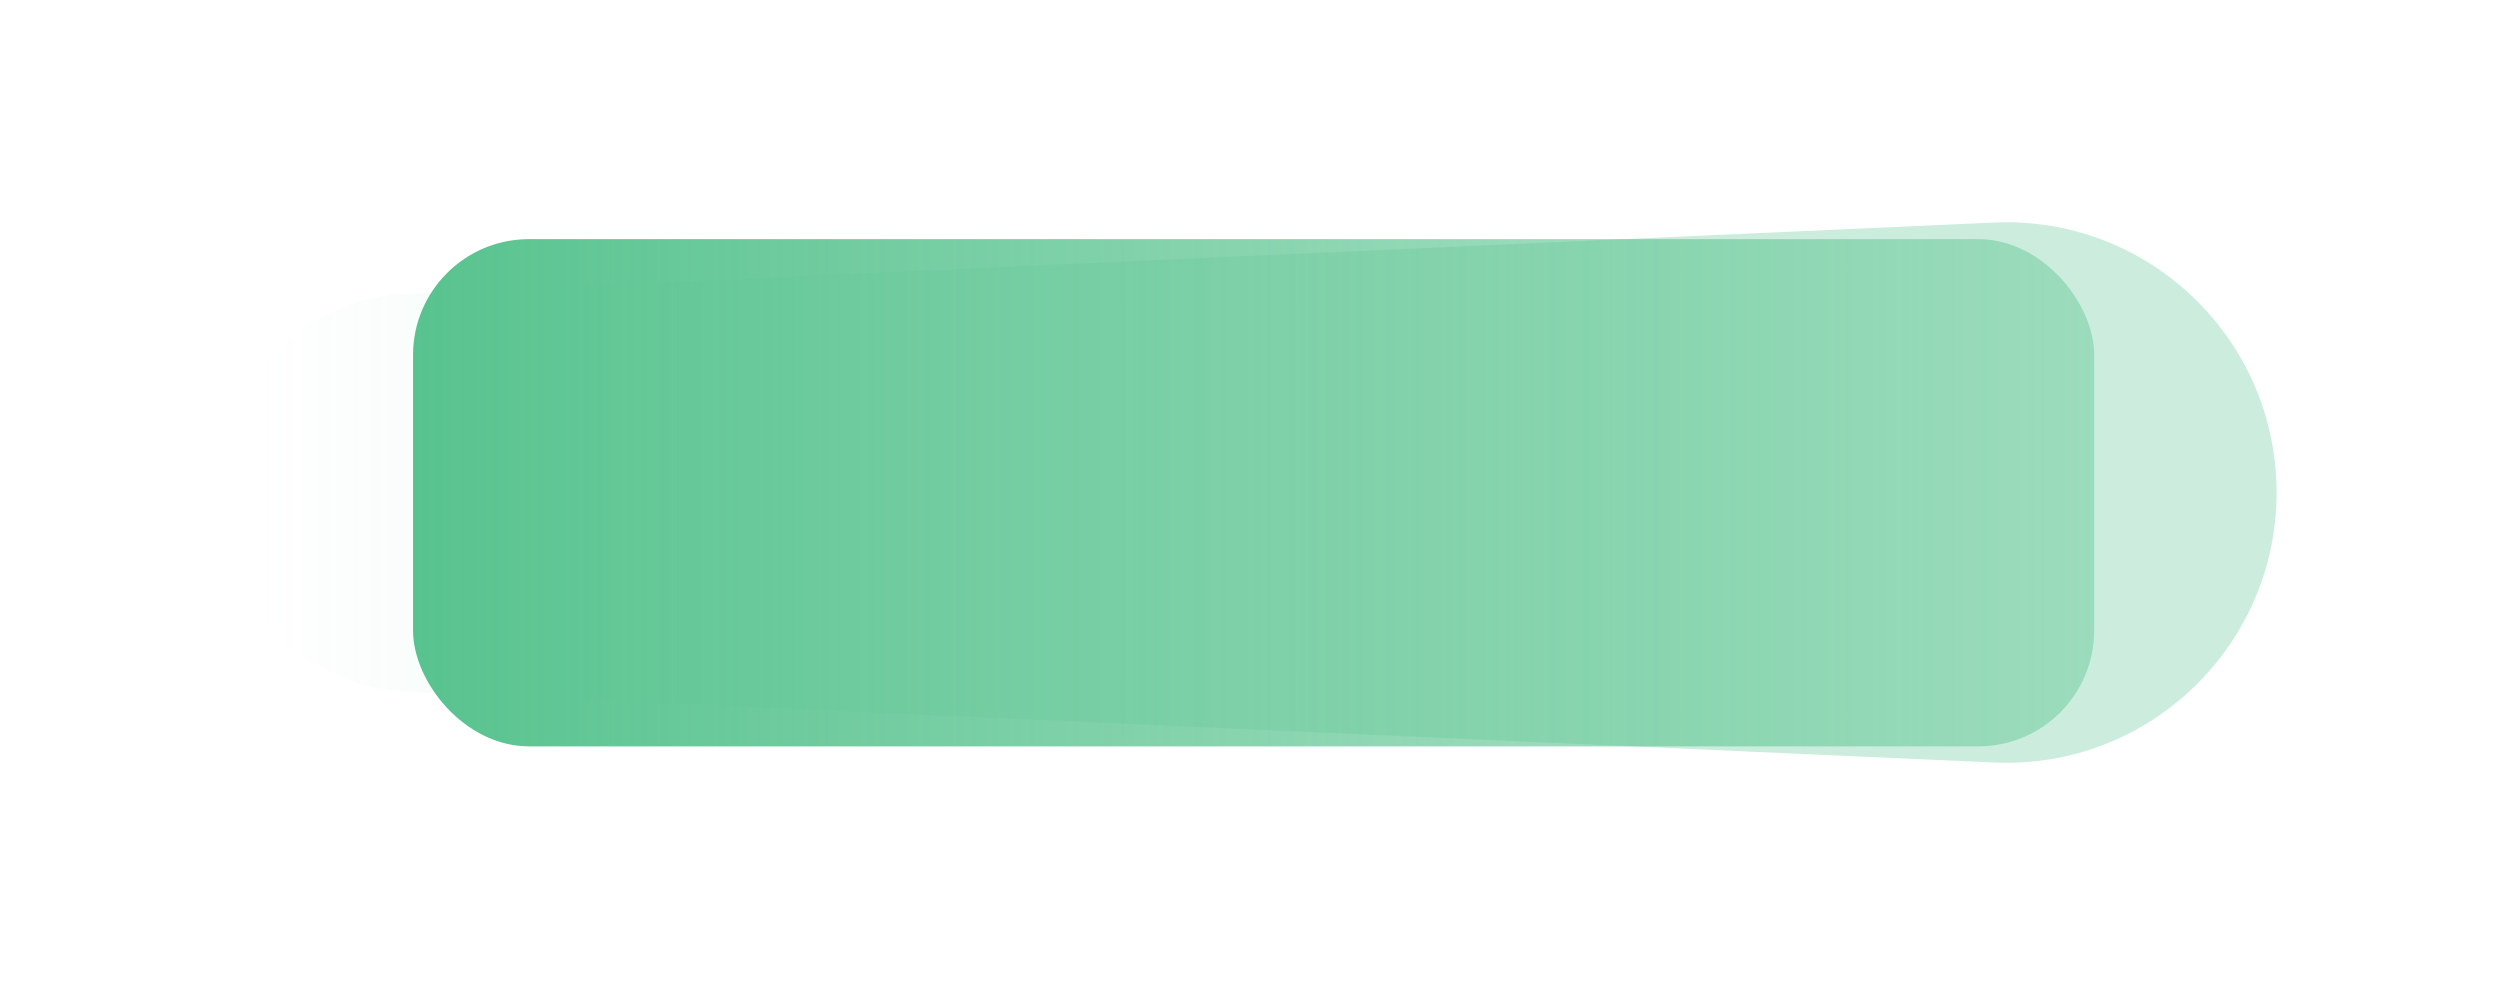
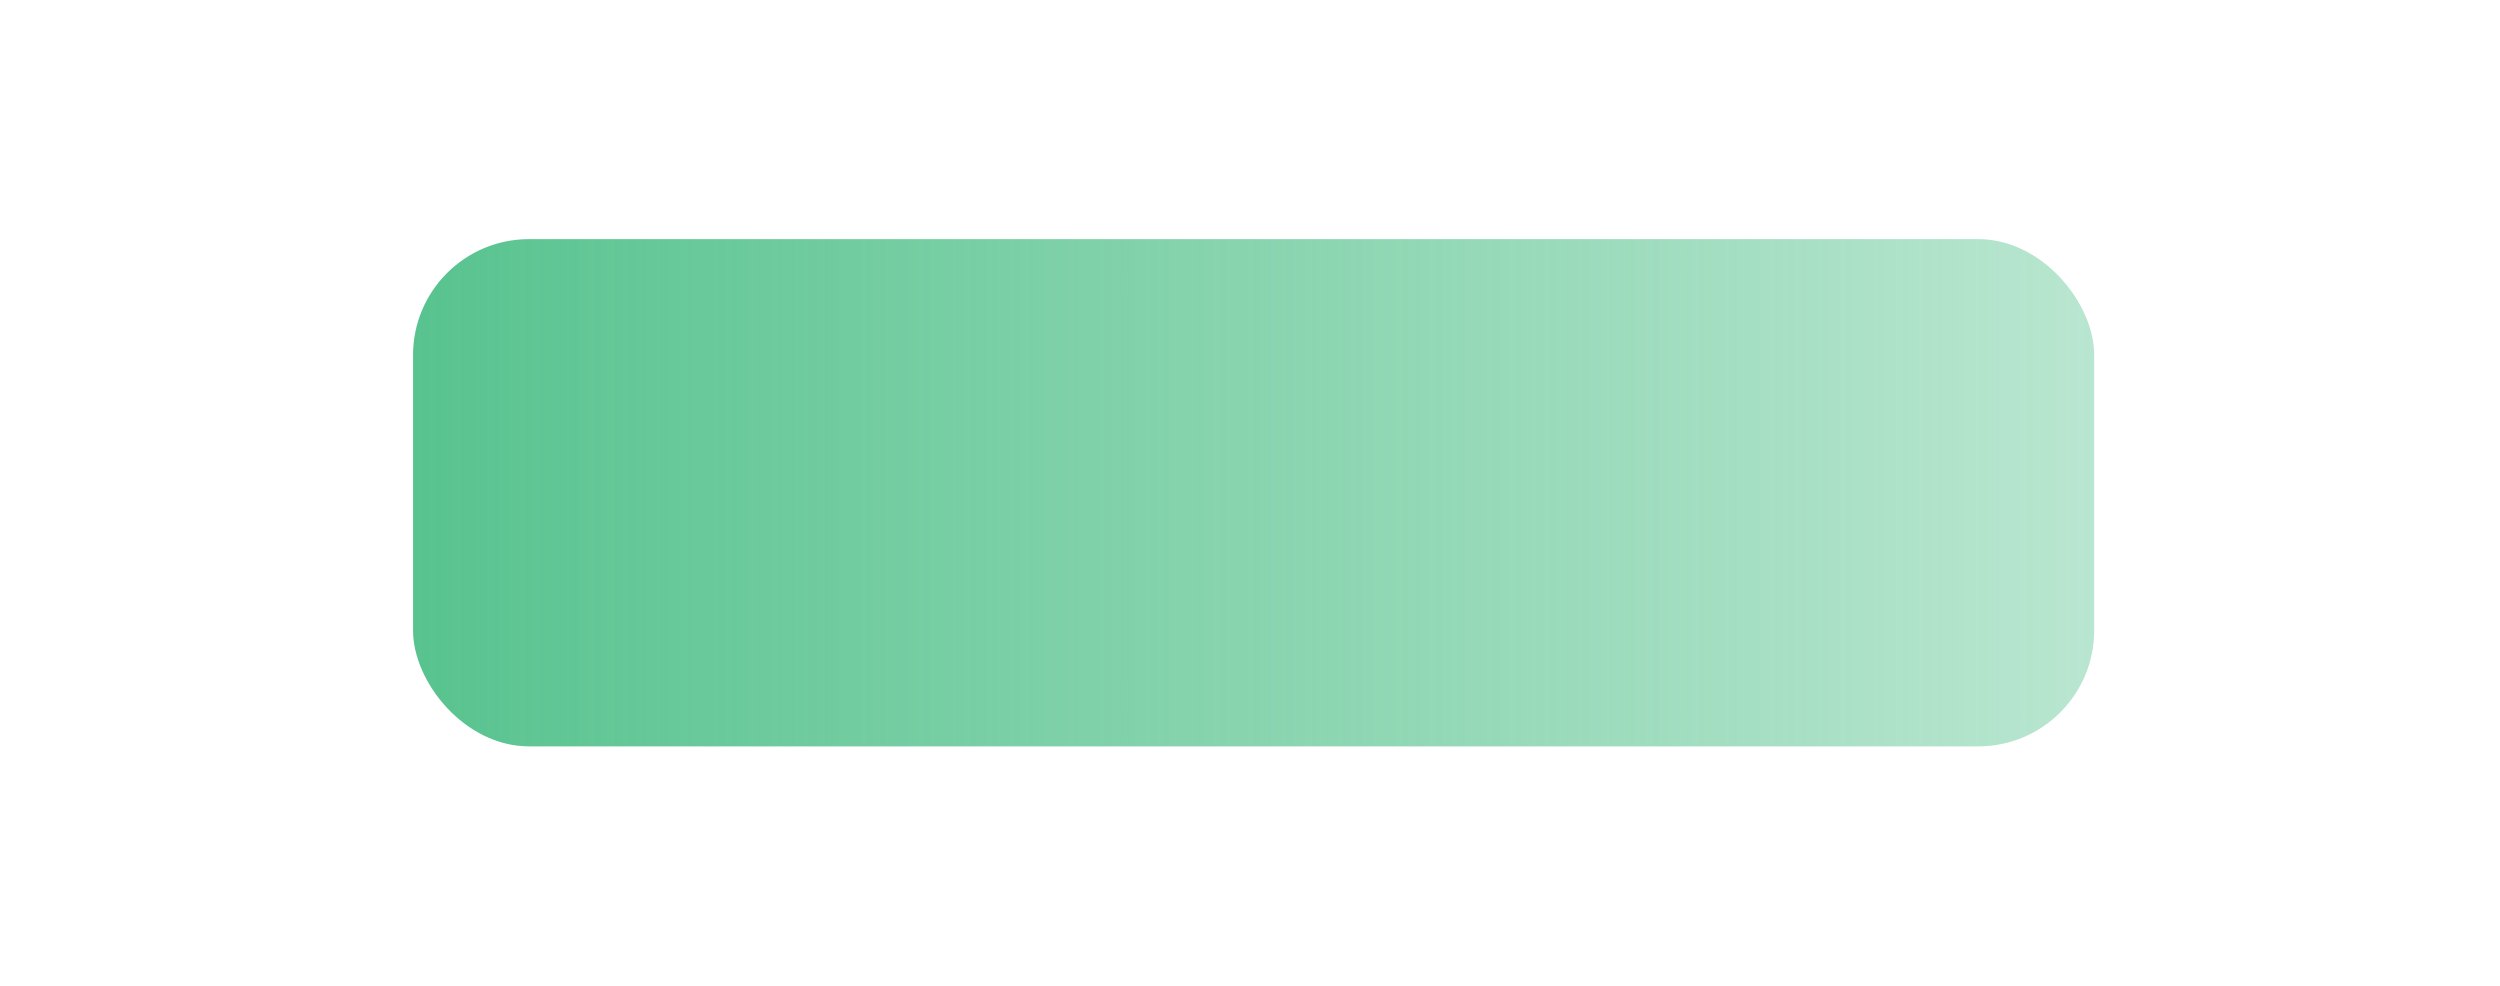
<svg xmlns="http://www.w3.org/2000/svg" width="345" height="136" viewBox="0 0 345 136" fill="none">
-   <rect x="57" y="33" width="232" height="70" rx="16" fill="white" />
  <g filter="url(#filter0_f_846_37)">
-     <path d="M30 67.997C30 53.285 41.576 41.179 56.273 40.52L275.204 30.71C296.128 29.772 313.72 46.243 314.161 67.183C314.615 88.738 296.752 106.187 275.214 105.227L56.28 95.473C41.58 94.818 30 82.71 30 67.997Z" fill="url(#paint0_linear_846_37)" />
-   </g>
+     </g>
  <rect x="57" y="33" width="232" height="70" rx="16" fill="url(#paint1_linear_846_37)" />
  <defs>
    <filter id="filter0_f_846_37" x="0" y="0.672" width="344.172" height="134.594" filterUnits="userSpaceOnUse" color-interpolation-filters="sRGB">
      <feFlood flood-opacity="0" result="BackgroundImageFix" />
      <feBlend mode="normal" in="SourceGraphic" in2="BackgroundImageFix" result="shape" />
      <feGaussianBlur stdDeviation="15" result="effect1_foregroundBlur_846_37" />
    </filter>
    <linearGradient id="paint0_linear_846_37" x1="35.749" y1="67.698" x2="298.66" y2="67.698" gradientUnits="userSpaceOnUse">
      <stop stop-color="#58C38F" stop-opacity="0" />
      <stop offset="0.685" stop-color="#58C38F" stop-opacity="0.3" />
    </linearGradient>
    <linearGradient id="paint1_linear_846_37" x1="57" y1="68" x2="289" y2="68" gradientUnits="userSpaceOnUse">
      <stop stop-color="#58C38F" />
      <stop offset="1" stop-color="#58C38F" stop-opacity="0.42" />
    </linearGradient>
  </defs>
</svg>